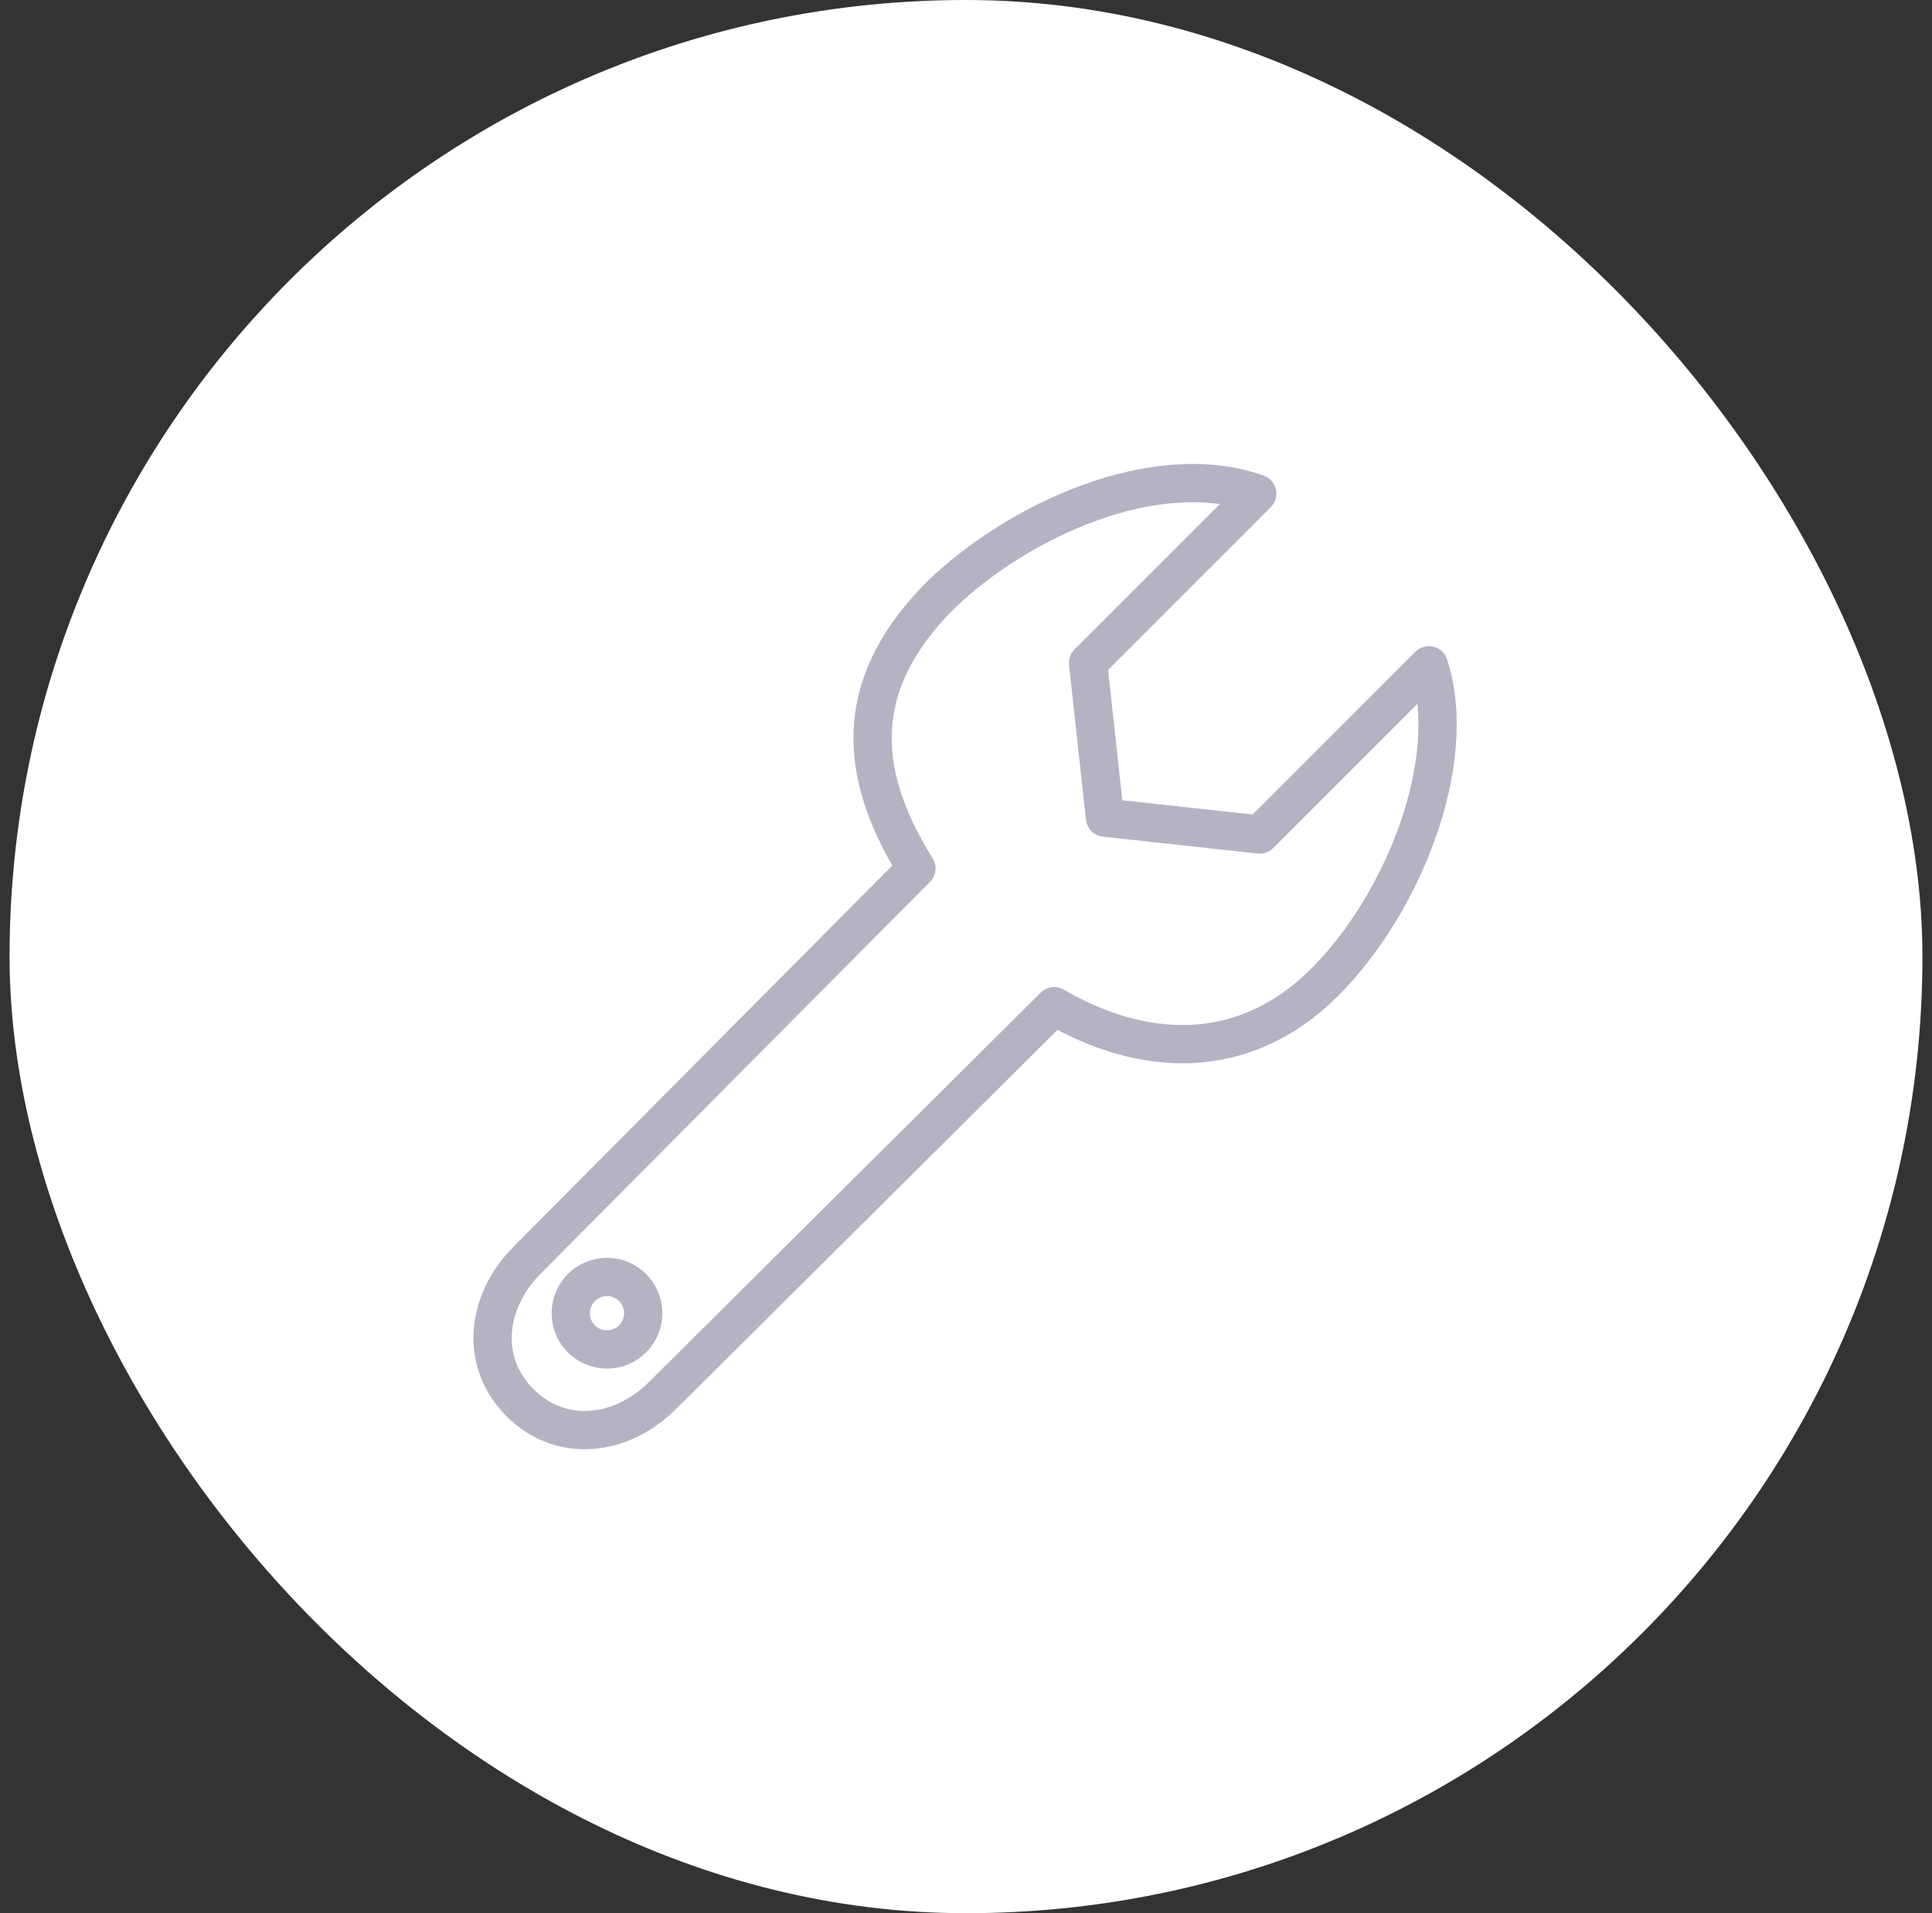
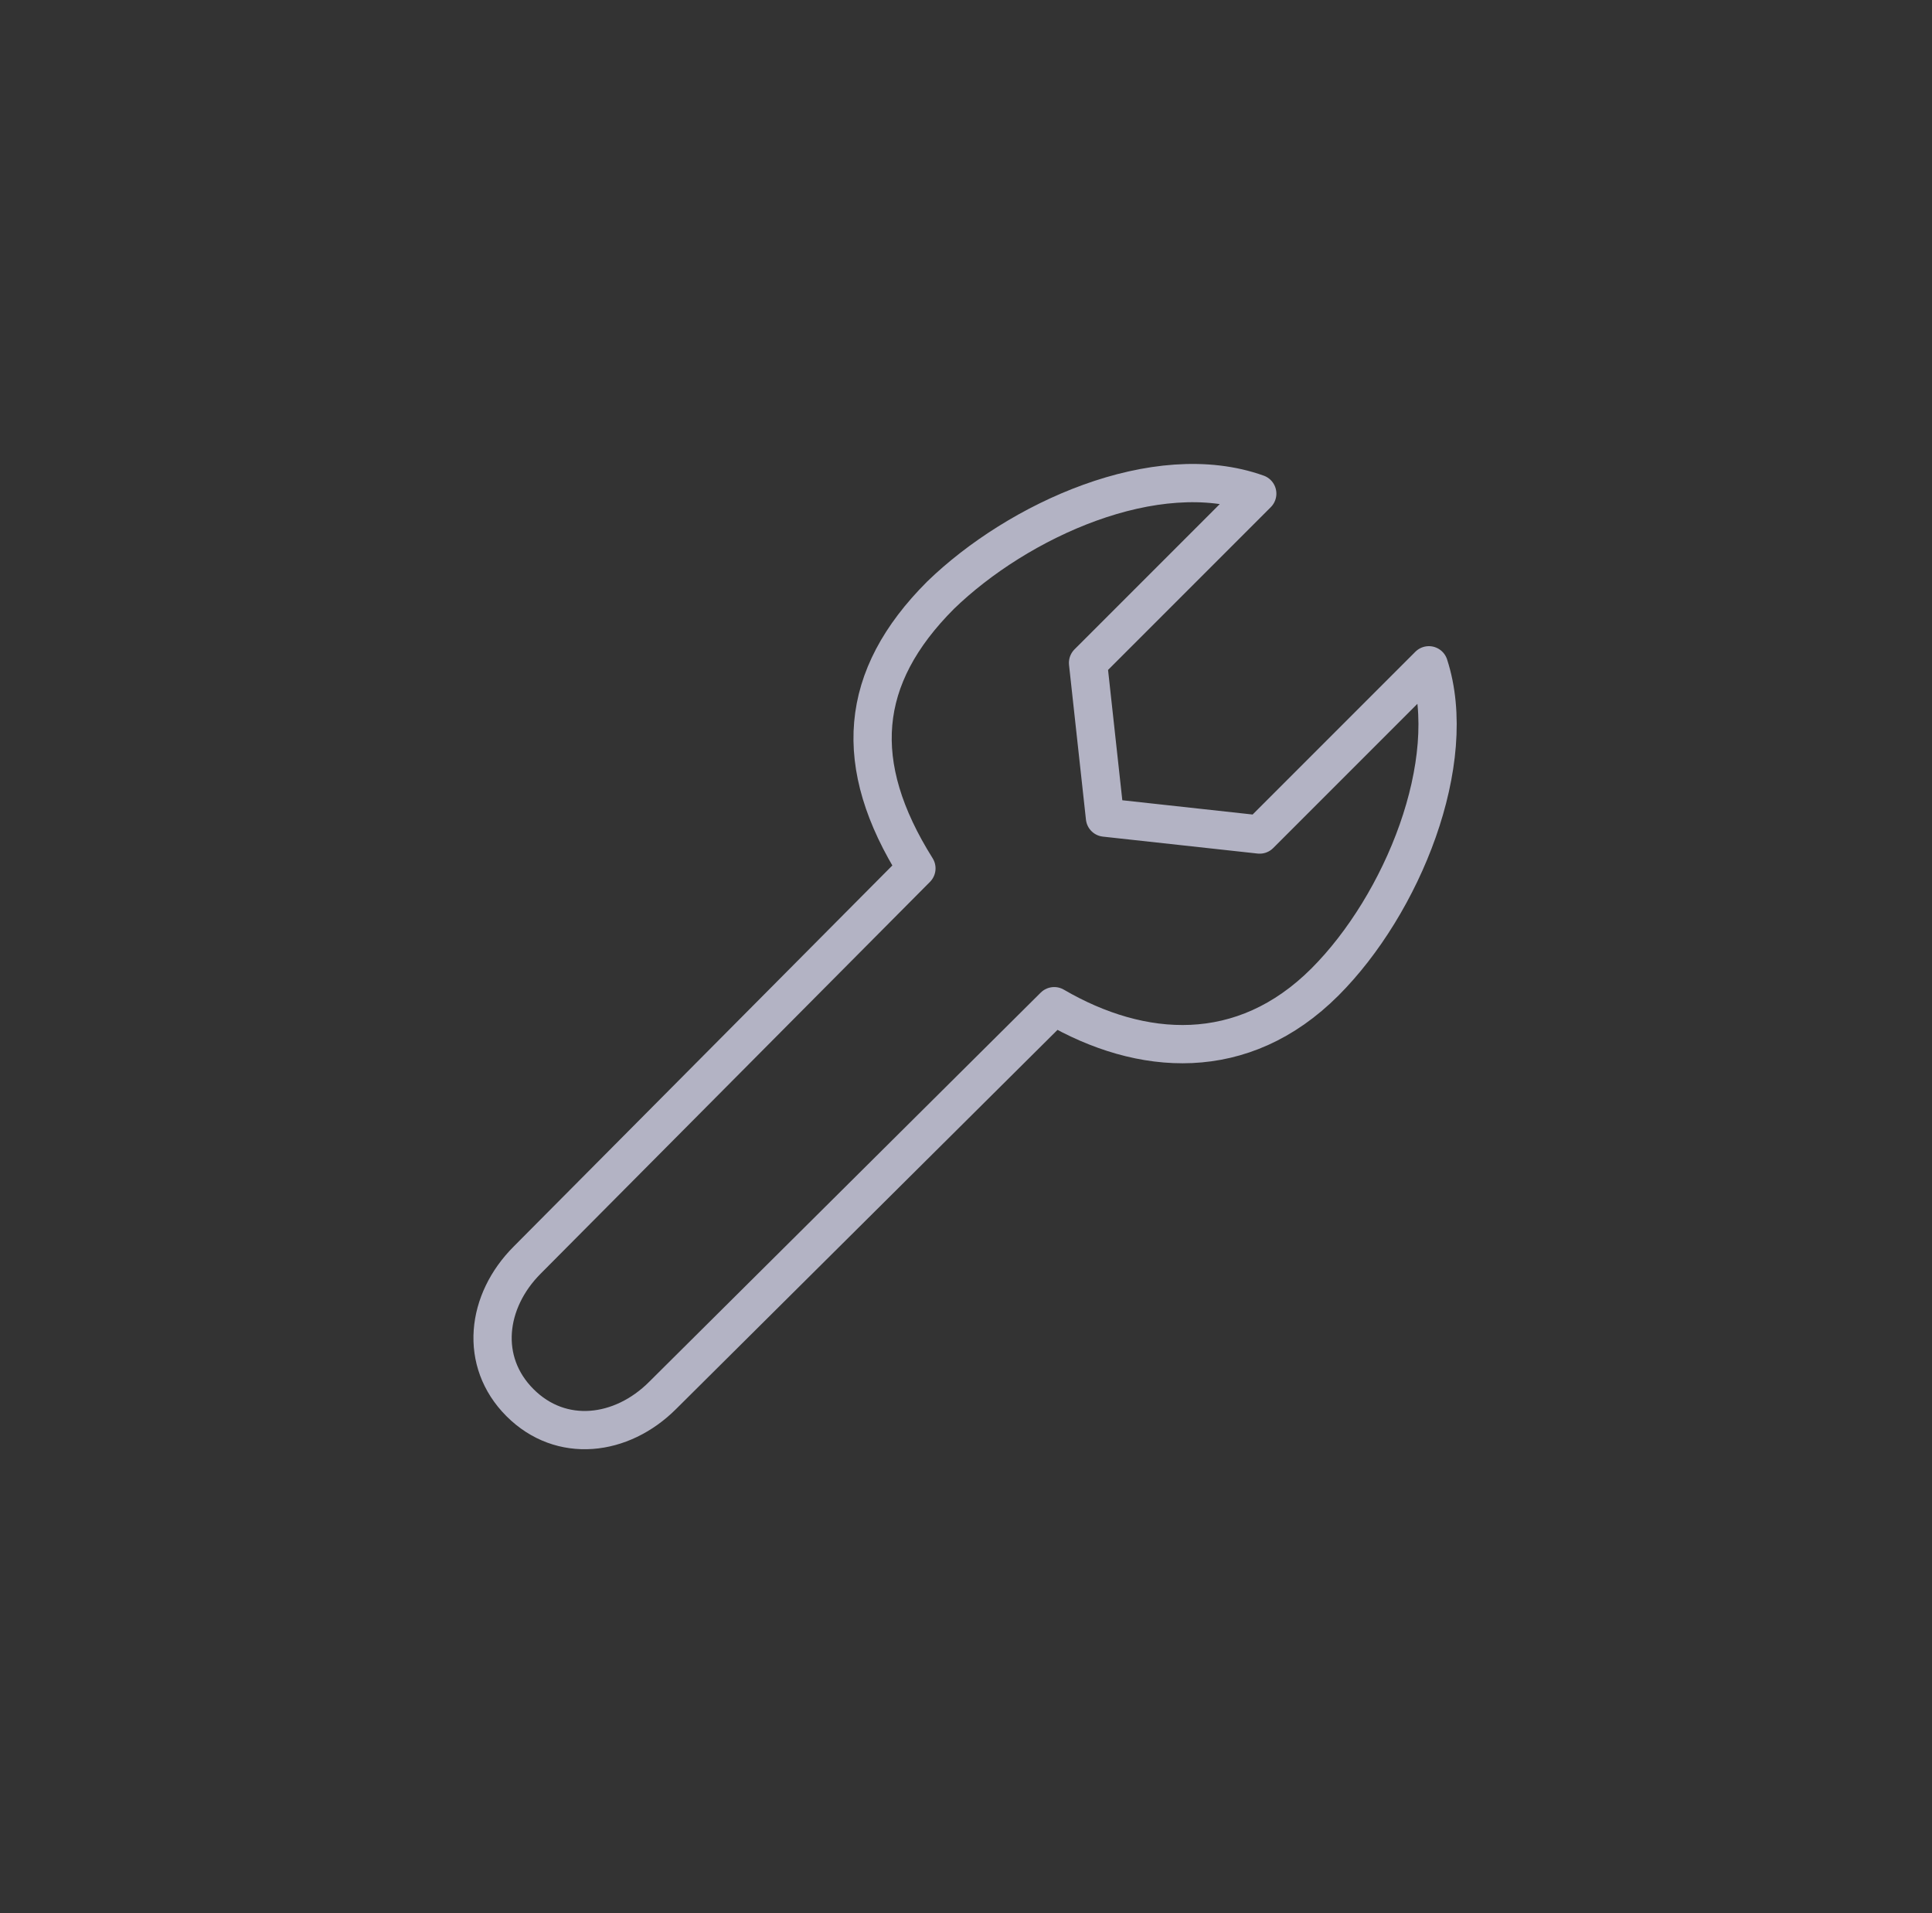
<svg xmlns="http://www.w3.org/2000/svg" width="101" height="100" viewBox="0 0 101 100" fill="none">
  <rect x="0" y="0" width="101" height="100" fill="#333333" stroke="none" />
-   <rect x="0.5" width="100" height="100" rx="50" fill="white" />
  <path fill-rule="evenodd" clip-rule="evenodd" d="M69.264 51.328C73.308 47.284 76.341 39.829 74.698 34.774L65.852 43.62L57.765 42.735L56.88 34.648L65.726 25.802C60.419 23.907 53.216 27.192 49.172 31.109C44.876 35.406 44.496 39.955 47.908 45.389L27.563 65.86C25.415 68.008 25.036 71.168 27.184 73.316C29.332 75.464 32.492 75.085 34.64 72.937L55.111 52.592C59.66 55.245 64.968 55.624 69.264 51.328Z" stroke="#B3B3C4" stroke-width="2" stroke-linecap="round" stroke-linejoin="round" />
-   <ellipse cx="31.731" cy="68.64" rx="1.895" ry="1.895" stroke="#B3B3C4" stroke-width="2" stroke-linecap="round" stroke-linejoin="round" />
</svg>